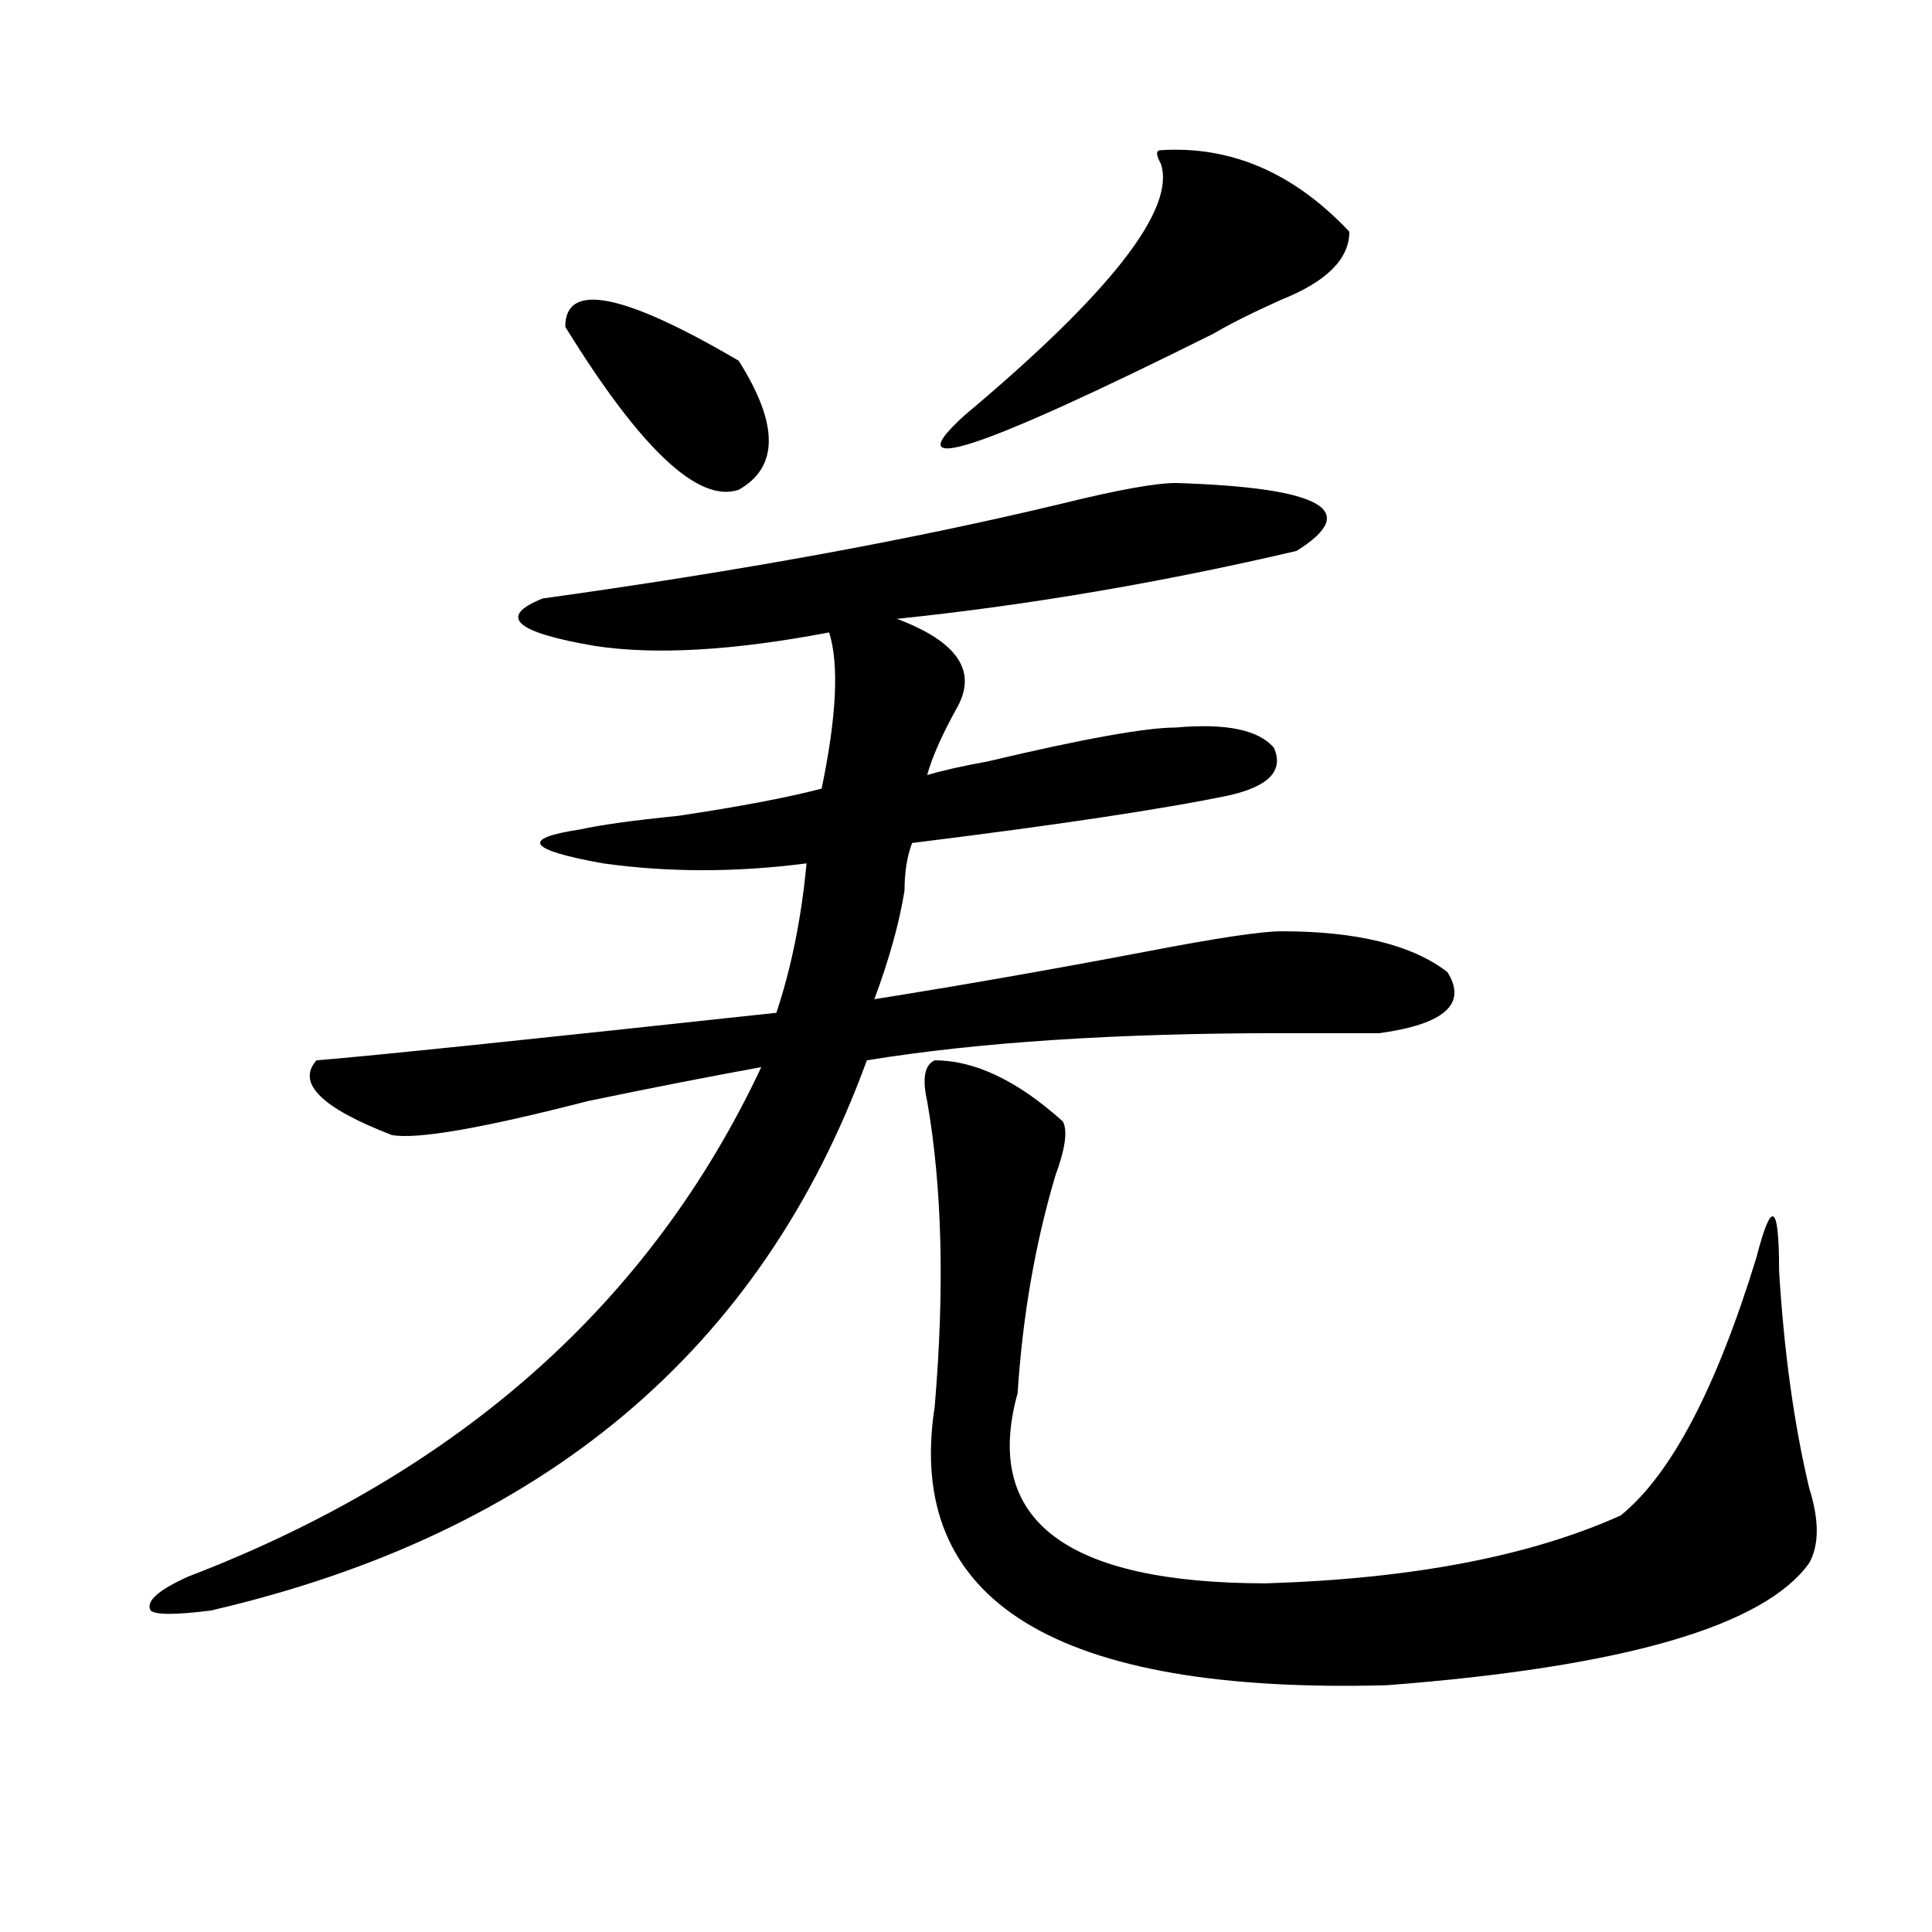
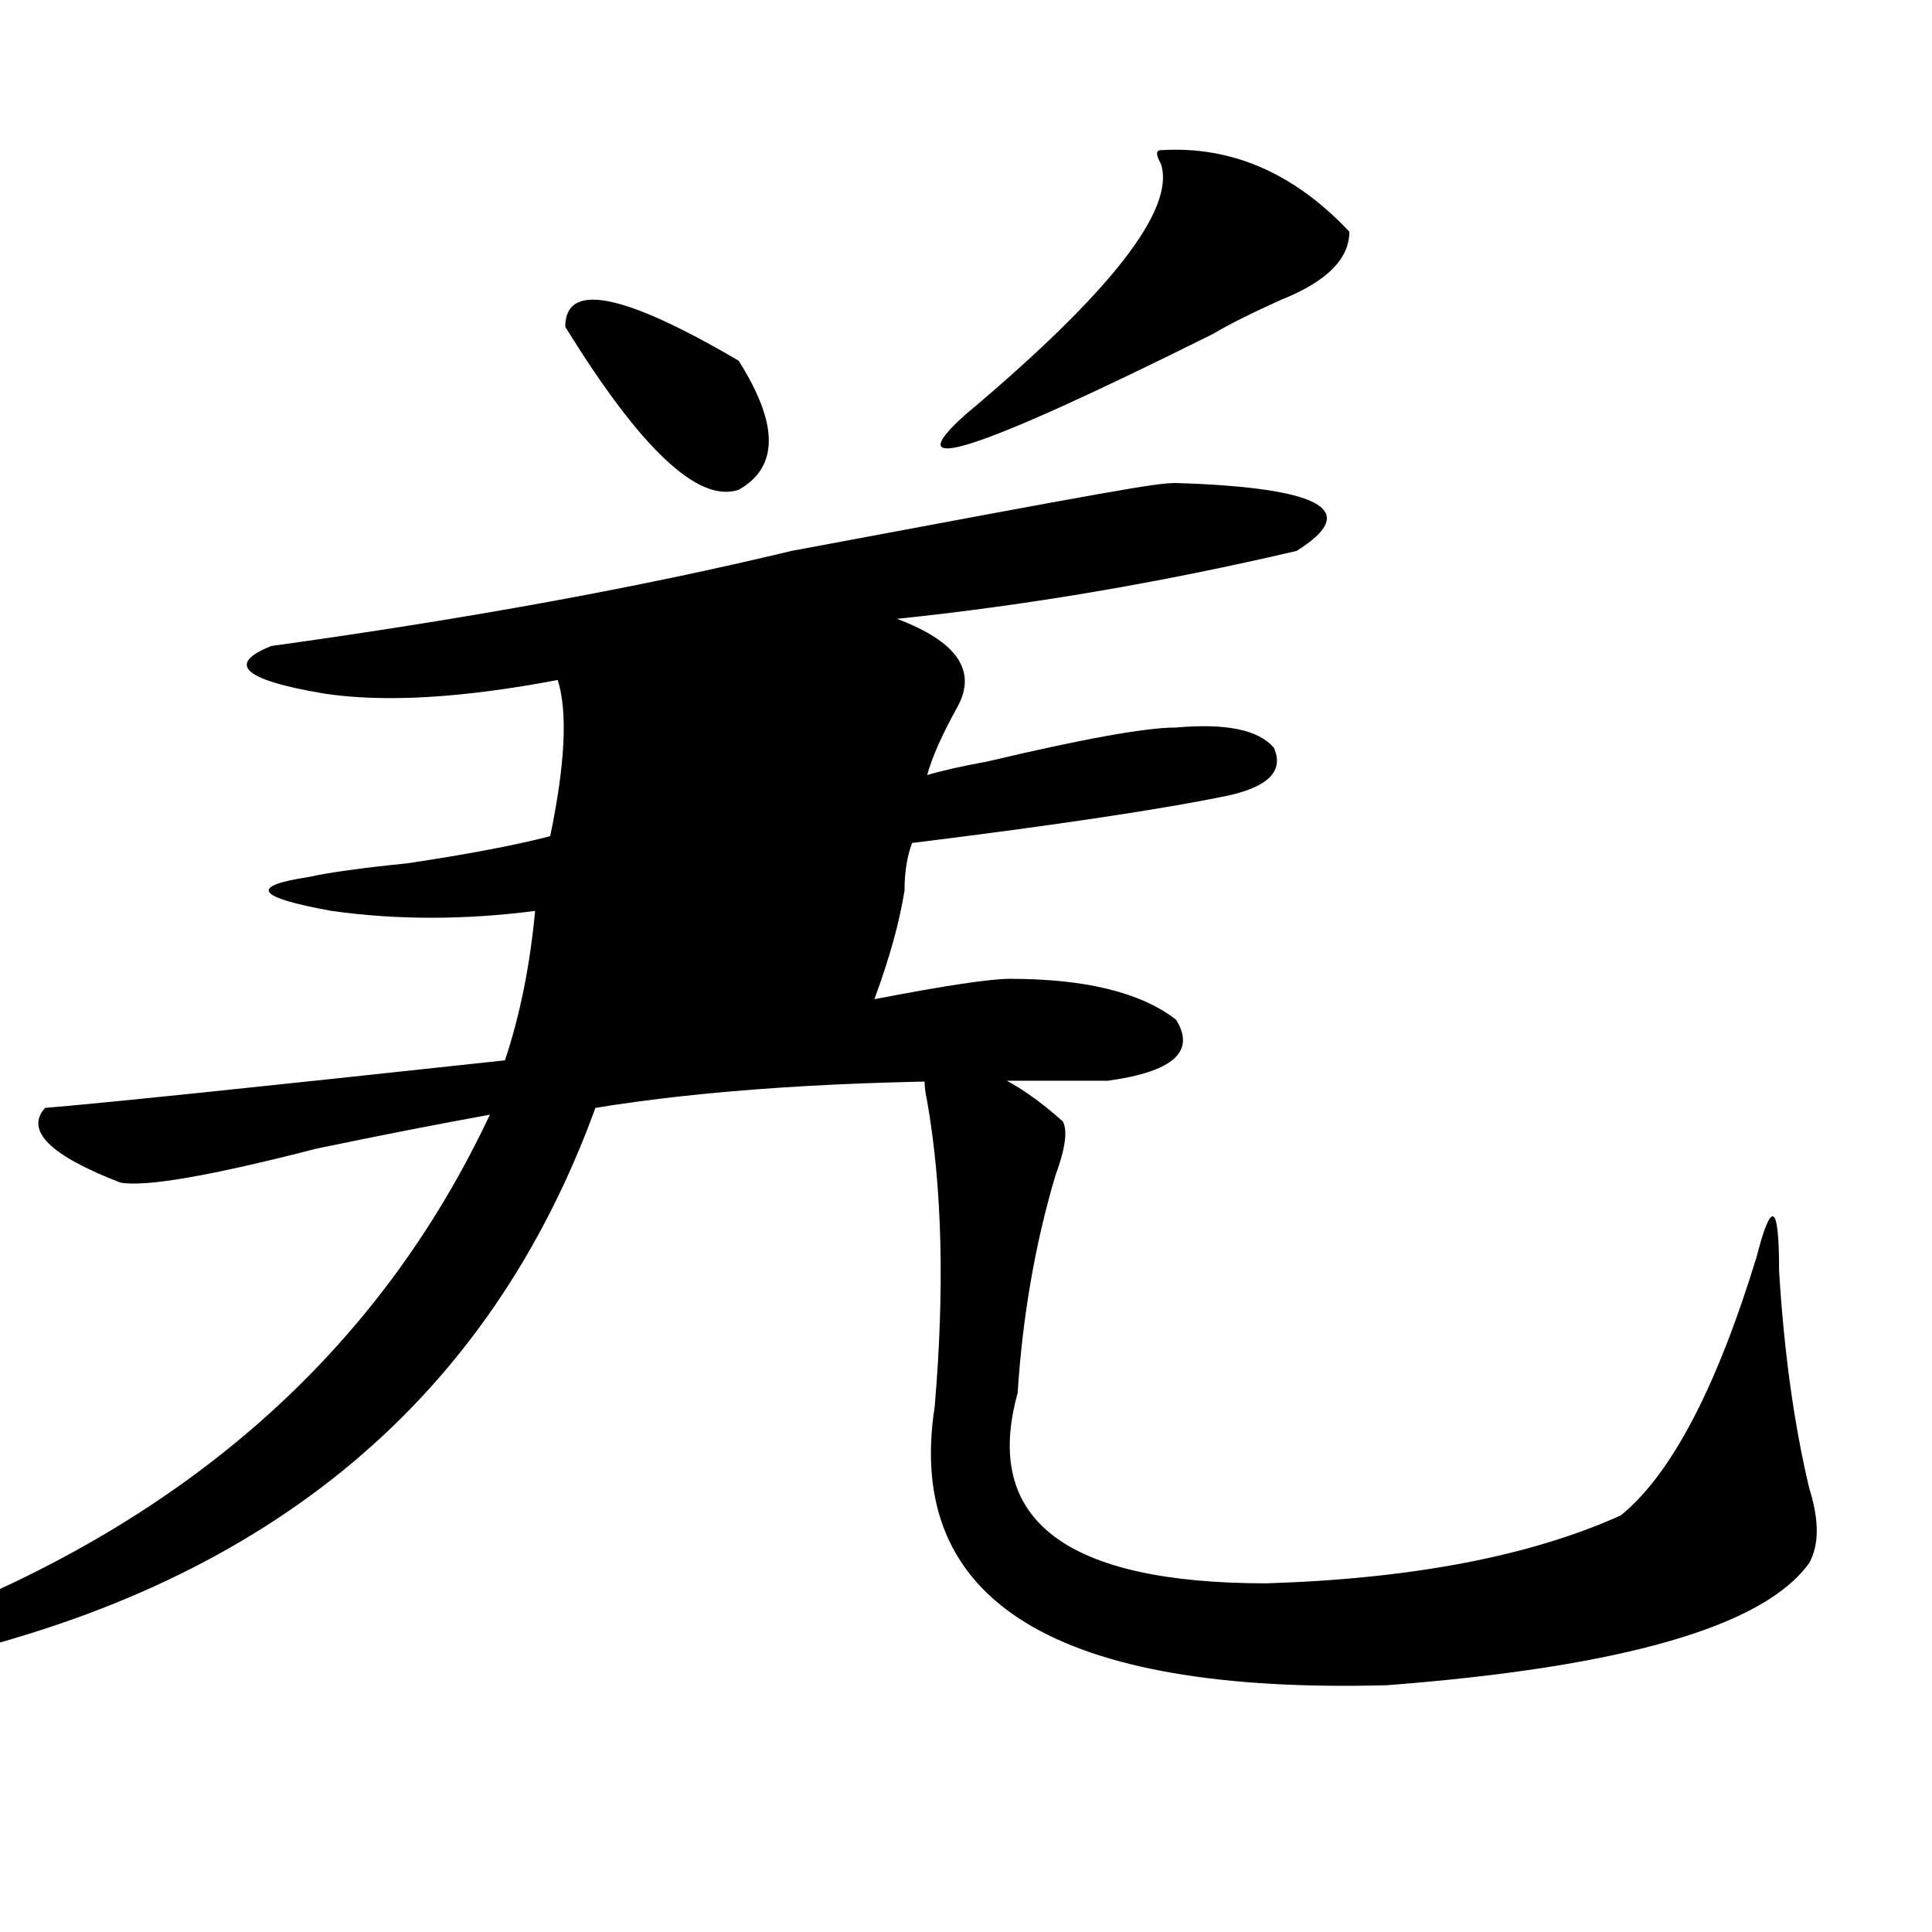
<svg xmlns="http://www.w3.org/2000/svg" version="1.1" id="图层_1" x="0px" y="0px" width="1000px" height="1000px" viewBox="0 0 1000 1000" enable-background="new 0 0 1000 1000" xml:space="preserve">
-   <path d="M608.668,250c75.425,2.362,96.218,14.063,62.438,35.156c-70.242,16.425-139.204,28.125-206.824,35.156  c31.219,11.756,41.585,26.972,31.219,45.703c-7.805,14.063-13.048,25.818-15.609,35.156c7.805-2.307,18.171-4.669,31.219-7.031  c49.39-11.7,81.949-17.578,97.559-17.578c25.976-2.307,42.926,1.209,50.73,10.547c5.183,11.756-2.622,19.94-23.414,24.609  c-33.841,7.031-88.474,15.271-163.898,24.609c-2.622,7.031-3.902,15.271-3.902,24.609c-2.622,16.425-7.805,35.156-15.609,56.25  c44.206-7.031,91.034-15.216,140.484-24.609c36.401-7.031,59.815-10.547,70.242-10.547c39.023,0,67.62,7.031,85.852,21.094  c10.366,16.425-1.341,26.972-35.121,31.641c-7.805,0-24.755,0-50.73,0c-85.852,0-157.435,4.725-214.629,14.063  c-54.633,150.019-167.801,244.94-339.504,284.766c-18.231,2.307-28.657,2.307-31.219,0c-2.622-4.725,3.902-10.547,19.512-17.578  c140.484-53.888,239.323-141.778,296.578-263.672c-26.036,4.725-55.974,10.547-89.754,17.578  c-54.633,14.063-88.474,19.94-101.461,17.578c-36.462-14.063-49.45-26.916-39.023-38.672  c28.597-2.307,107.925-10.547,238.043-24.609c7.805-23.4,12.987-49.219,15.609-77.344c-36.462,4.725-71.583,4.725-105.363,0  c-39.023-7.031-42.926-12.854-11.707-17.578c10.366-2.307,27.316-4.669,50.73-7.031c31.219-4.669,55.913-9.338,74.145-14.063  c7.805-37.463,9.085-64.435,3.902-80.859c-49.45,9.394-89.754,11.756-120.973,7.031c-41.646-7.031-50.73-15.216-27.316-24.609  c101.461-14.063,191.215-30.432,269.262-49.219C578.729,253.516,598.241,250,608.668,250z M292.578,169.141  c0-23.4,29.878-17.578,89.754,17.578c20.792,32.85,20.792,55.097,0,66.797C361.479,260.547,331.602,232.422,292.578,169.141z   M483.793,548.828c20.792,0,42.926,10.547,66.34,31.641c2.562,4.725,1.28,14.063-3.902,28.125  c-10.427,35.156-16.95,72.675-19.512,112.5c-18.231,65.644,24.694,98.438,128.777,98.438c75.425-2.362,136.582-14.063,183.41-35.156  c25.976-21.094,49.39-65.588,70.242-133.594c7.805-30.432,11.707-28.125,11.707,7.031c2.562,42.188,7.805,79.706,15.609,112.5  c5.183,16.425,5.183,29.278,0,38.672c-23.414,32.794-96.278,53.888-218.531,63.281c-171.703,4.669-249.75-43.396-234.141-144.141  c5.183-60.919,3.902-113.653-3.902-158.203C477.269,558.222,478.55,551.19,483.793,548.828z M600.863,77.734  c36.401-2.307,68.901,11.756,97.559,42.188c0,14.063-11.707,25.818-35.121,35.156c-15.609,7.031-27.316,12.909-35.121,17.578  c-122.313,60.975-165.239,75.037-128.777,42.188c75.425-63.281,109.266-106.622,101.461-130.078  C598.241,80.097,598.241,77.734,600.863,77.734z" />
+   <path d="M608.668,250c75.425,2.362,96.218,14.063,62.438,35.156c-70.242,16.425-139.204,28.125-206.824,35.156  c31.219,11.756,41.585,26.972,31.219,45.703c-7.805,14.063-13.048,25.818-15.609,35.156c7.805-2.307,18.171-4.669,31.219-7.031  c49.39-11.7,81.949-17.578,97.559-17.578c25.976-2.307,42.926,1.209,50.73,10.547c5.183,11.756-2.622,19.94-23.414,24.609  c-33.841,7.031-88.474,15.271-163.898,24.609c-2.622,7.031-3.902,15.271-3.902,24.609c-2.622,16.425-7.805,35.156-15.609,56.25  c36.401-7.031,59.815-10.547,70.242-10.547c39.023,0,67.62,7.031,85.852,21.094  c10.366,16.425-1.341,26.972-35.121,31.641c-7.805,0-24.755,0-50.73,0c-85.852,0-157.435,4.725-214.629,14.063  c-54.633,150.019-167.801,244.94-339.504,284.766c-18.231,2.307-28.657,2.307-31.219,0c-2.622-4.725,3.902-10.547,19.512-17.578  c140.484-53.888,239.323-141.778,296.578-263.672c-26.036,4.725-55.974,10.547-89.754,17.578  c-54.633,14.063-88.474,19.94-101.461,17.578c-36.462-14.063-49.45-26.916-39.023-38.672  c28.597-2.307,107.925-10.547,238.043-24.609c7.805-23.4,12.987-49.219,15.609-77.344c-36.462,4.725-71.583,4.725-105.363,0  c-39.023-7.031-42.926-12.854-11.707-17.578c10.366-2.307,27.316-4.669,50.73-7.031c31.219-4.669,55.913-9.338,74.145-14.063  c7.805-37.463,9.085-64.435,3.902-80.859c-49.45,9.394-89.754,11.756-120.973,7.031c-41.646-7.031-50.73-15.216-27.316-24.609  c101.461-14.063,191.215-30.432,269.262-49.219C578.729,253.516,598.241,250,608.668,250z M292.578,169.141  c0-23.4,29.878-17.578,89.754,17.578c20.792,32.85,20.792,55.097,0,66.797C361.479,260.547,331.602,232.422,292.578,169.141z   M483.793,548.828c20.792,0,42.926,10.547,66.34,31.641c2.562,4.725,1.28,14.063-3.902,28.125  c-10.427,35.156-16.95,72.675-19.512,112.5c-18.231,65.644,24.694,98.438,128.777,98.438c75.425-2.362,136.582-14.063,183.41-35.156  c25.976-21.094,49.39-65.588,70.242-133.594c7.805-30.432,11.707-28.125,11.707,7.031c2.562,42.188,7.805,79.706,15.609,112.5  c5.183,16.425,5.183,29.278,0,38.672c-23.414,32.794-96.278,53.888-218.531,63.281c-171.703,4.669-249.75-43.396-234.141-144.141  c5.183-60.919,3.902-113.653-3.902-158.203C477.269,558.222,478.55,551.19,483.793,548.828z M600.863,77.734  c36.401-2.307,68.901,11.756,97.559,42.188c0,14.063-11.707,25.818-35.121,35.156c-15.609,7.031-27.316,12.909-35.121,17.578  c-122.313,60.975-165.239,75.037-128.777,42.188c75.425-63.281,109.266-106.622,101.461-130.078  C598.241,80.097,598.241,77.734,600.863,77.734z" />
</svg>